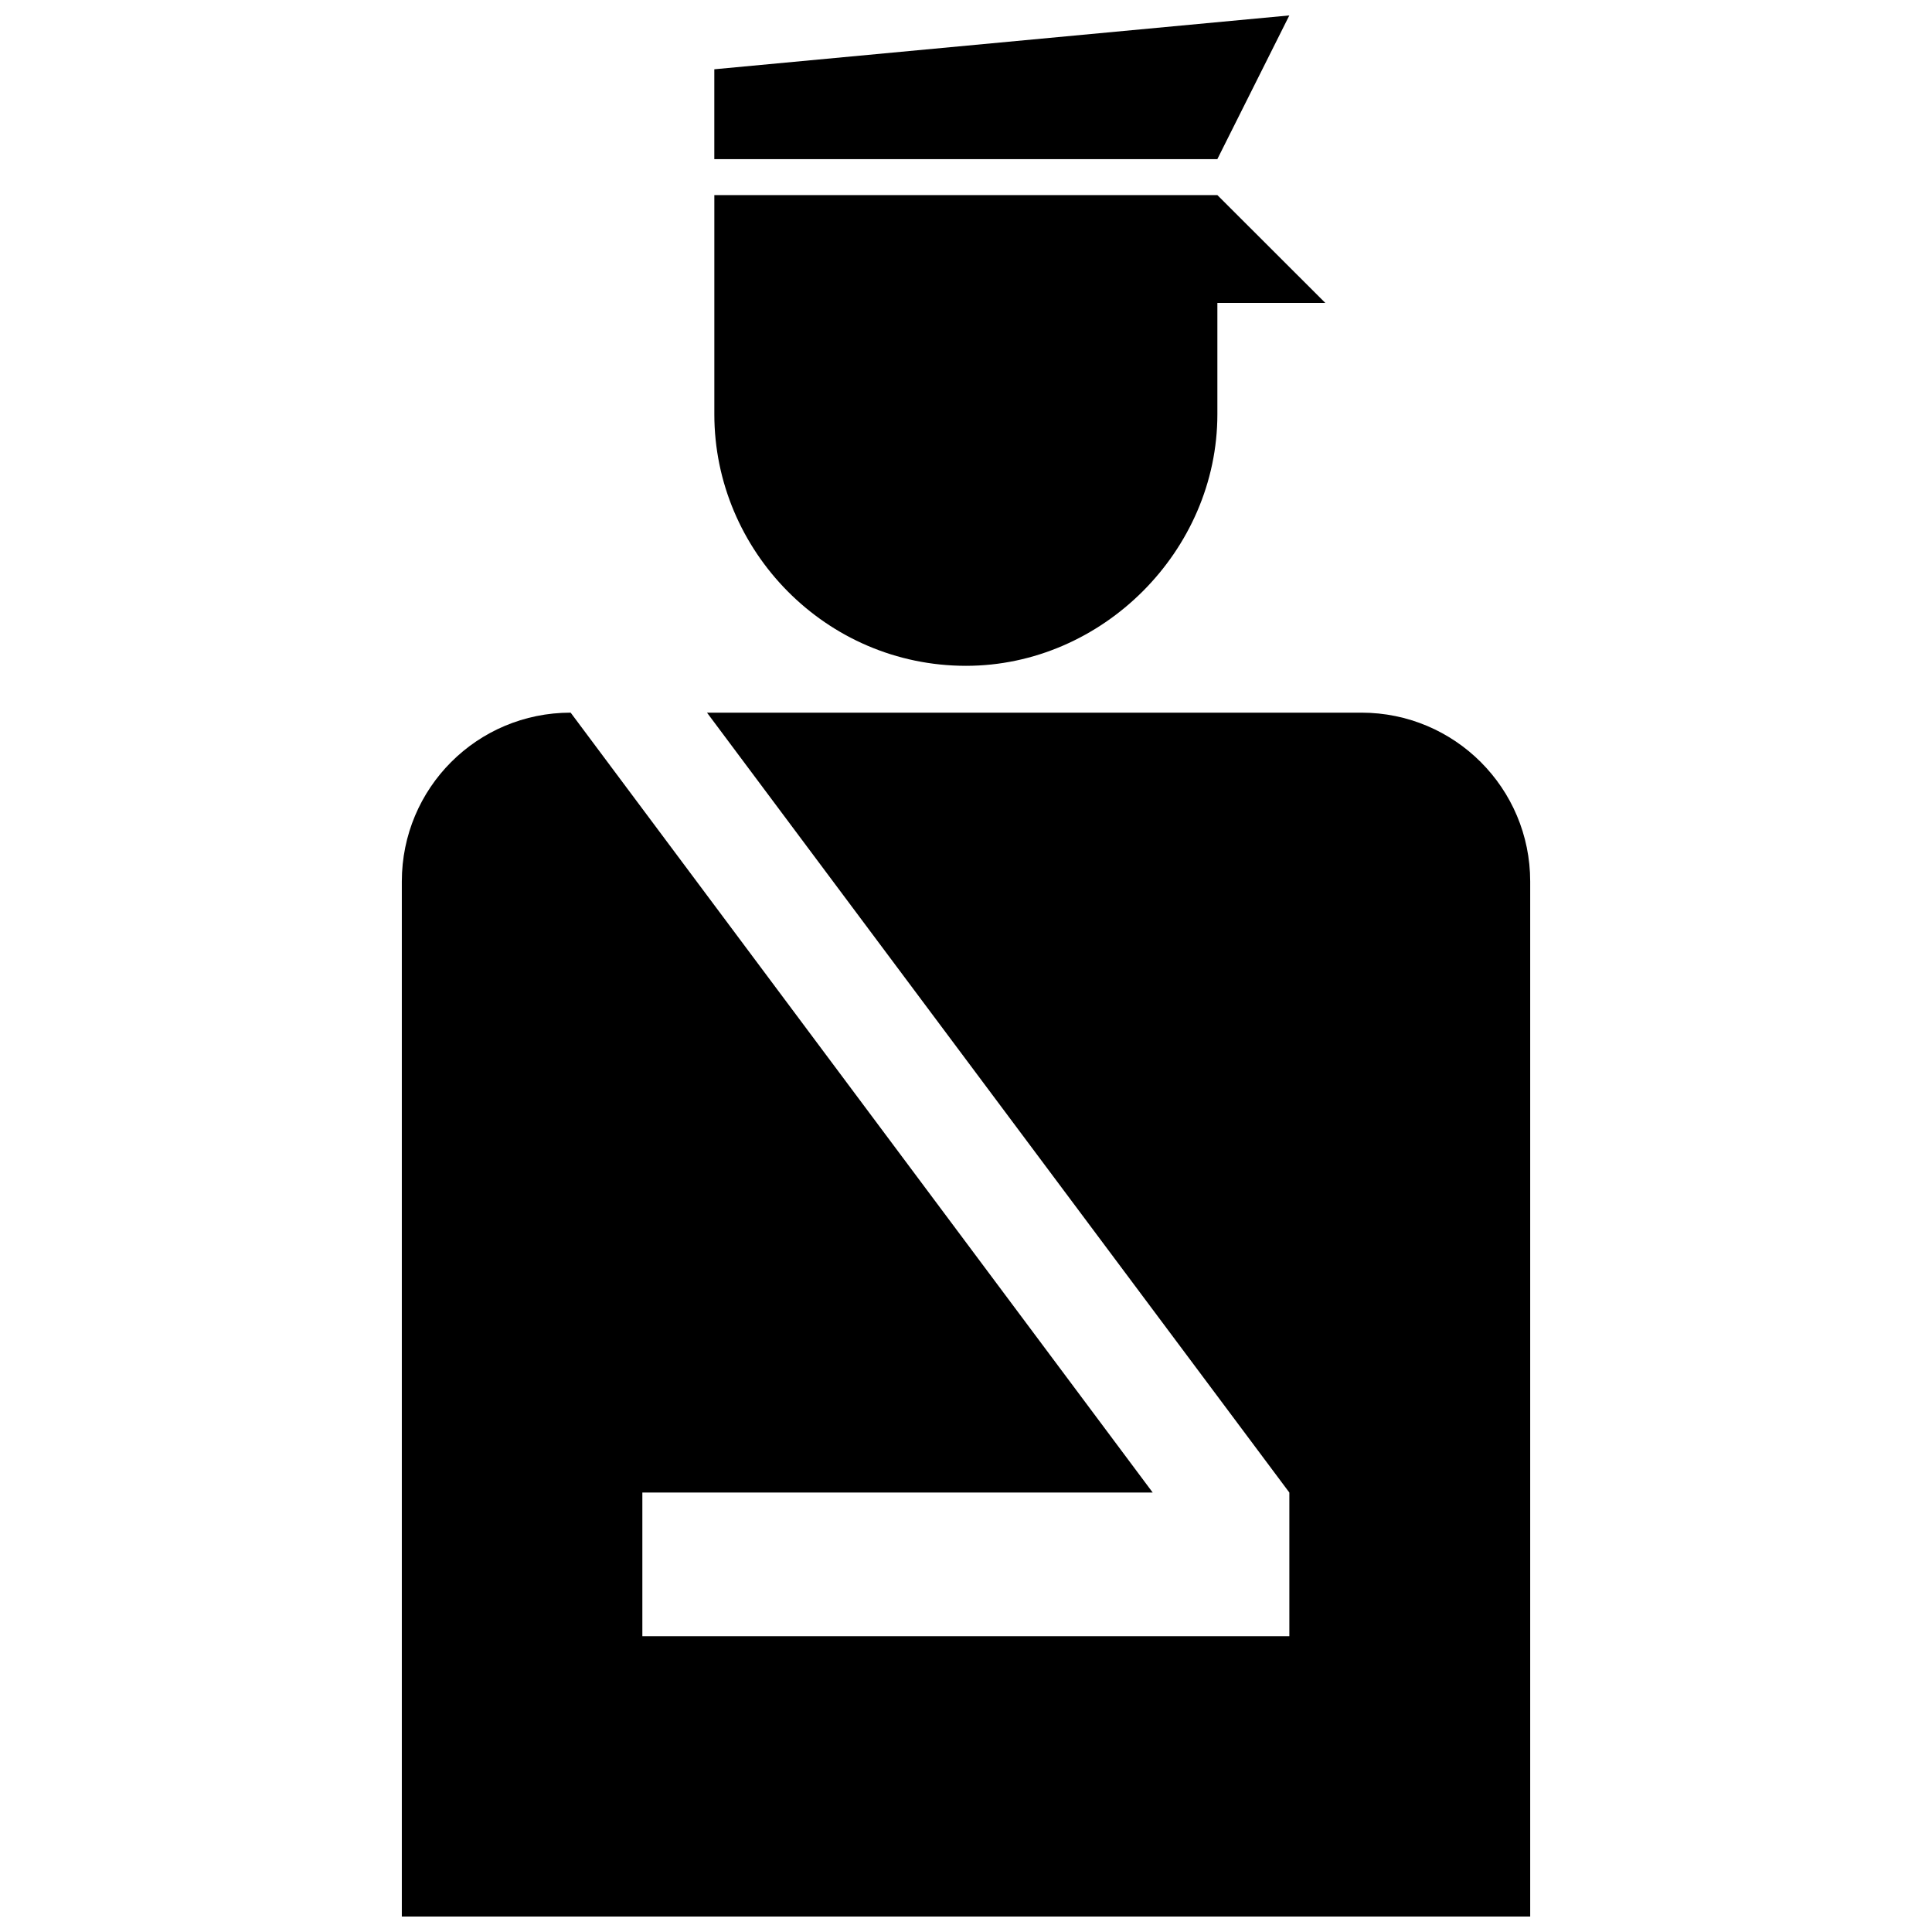
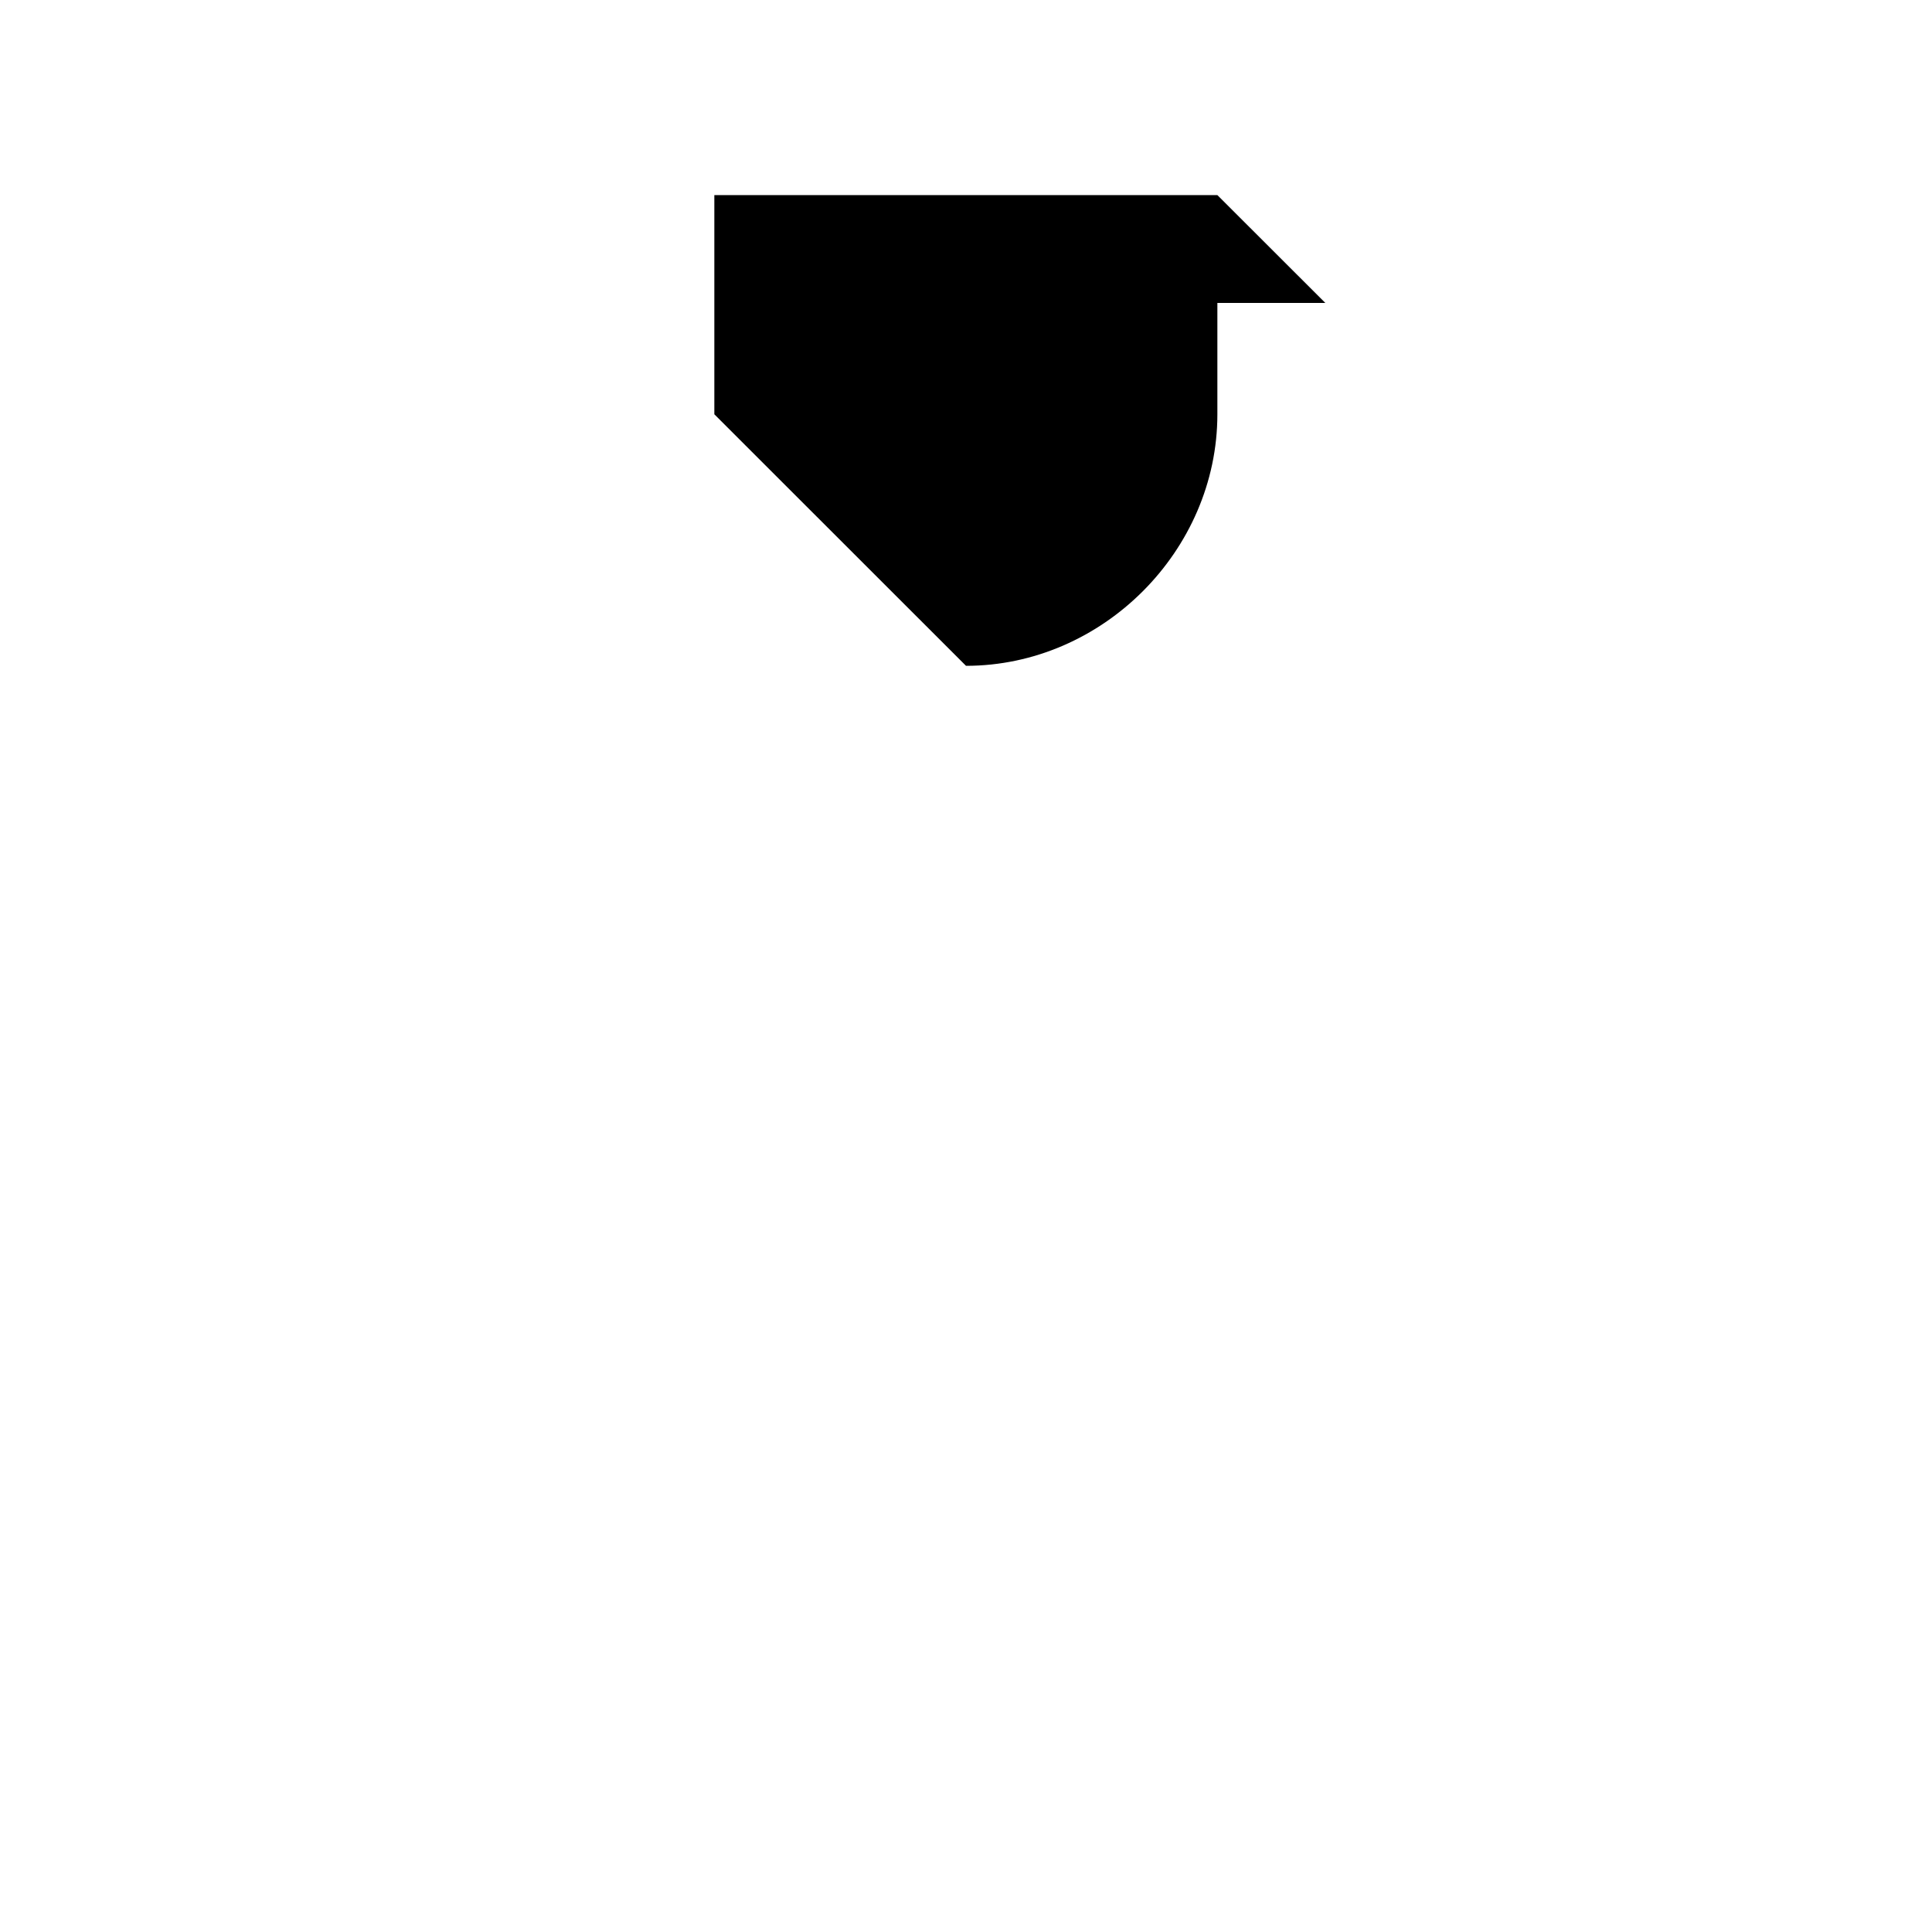
<svg xmlns="http://www.w3.org/2000/svg" width="800px" height="800px" version="1.1" viewBox="144 144 512 512">
  <defs>
    <clipPath id="b">
-       <path d="m250 332h300v319.9h-300z" />
-     </clipPath>
+       </clipPath>
    <clipPath id="a">
-       <path d="m333 148.09h153v38.906h-153z" />
-     </clipPath>
+       </clipPath>
  </defs>
  <g clip-path="url(#b)">
-     <path d="m504.77 332.86h-173.41l154.33 206.68v38.078h-171.46v-38.078h135.25l-154.25-206.68c-24.816 0-44.742 20.008-44.742 44.746v274.3h299.03v-274.3c0-24.738-20.008-44.746-44.746-44.746" fill-rule="evenodd" />
-   </g>
+     </g>
  <g clip-path="url(#a)">
-     <path d="m485.69 148.09-152.39 14.27v23.809h133.31l19.074-38.078" fill-rule="evenodd" />
-   </g>
-   <path d="m400 320.45c36.137 0 66.617-30.48 66.617-66.66v-29.504h28.613l-28.613-28.582h-133.31v58.086c0 36.18 29.547 66.66 66.695 66.66" fill-rule="evenodd" />
+     </g>
+   <path d="m400 320.45c36.137 0 66.617-30.48 66.617-66.66v-29.504h28.613l-28.613-28.582h-133.31v58.086" fill-rule="evenodd" />
</svg>